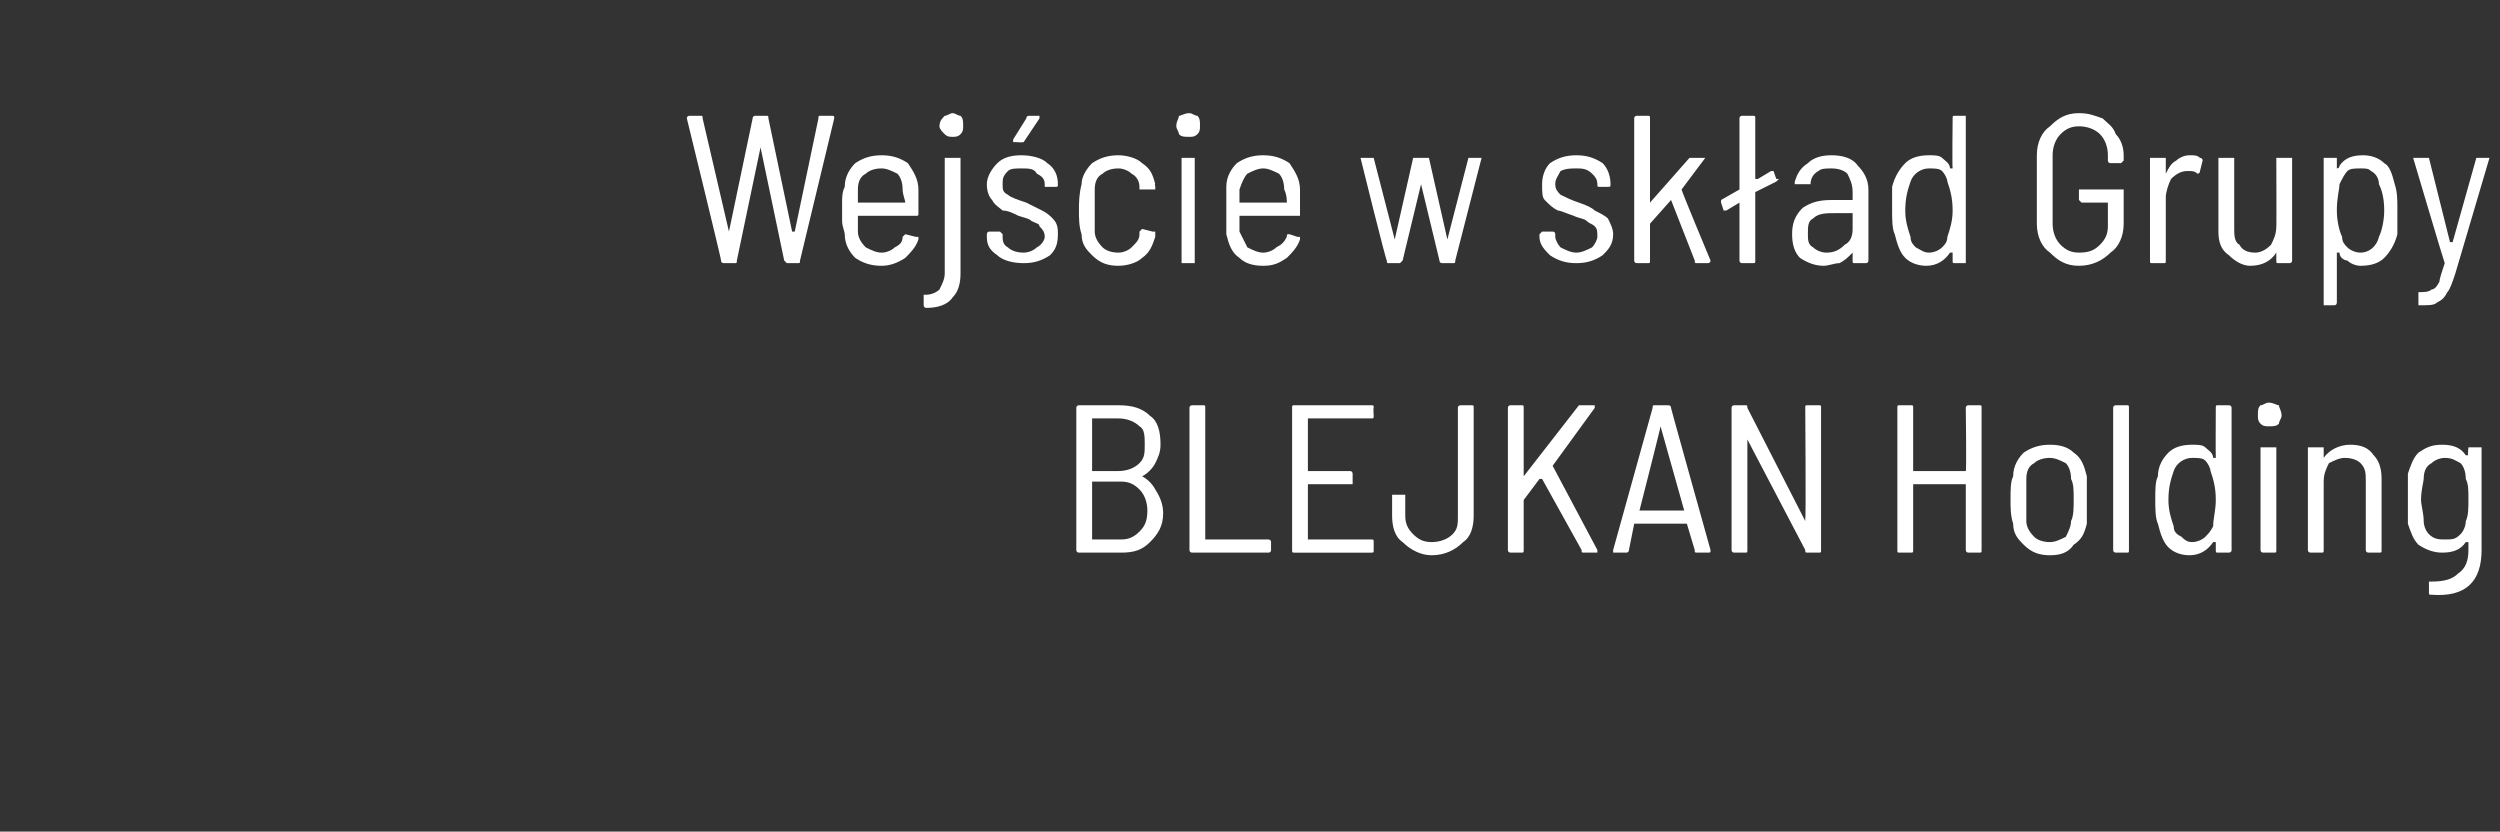
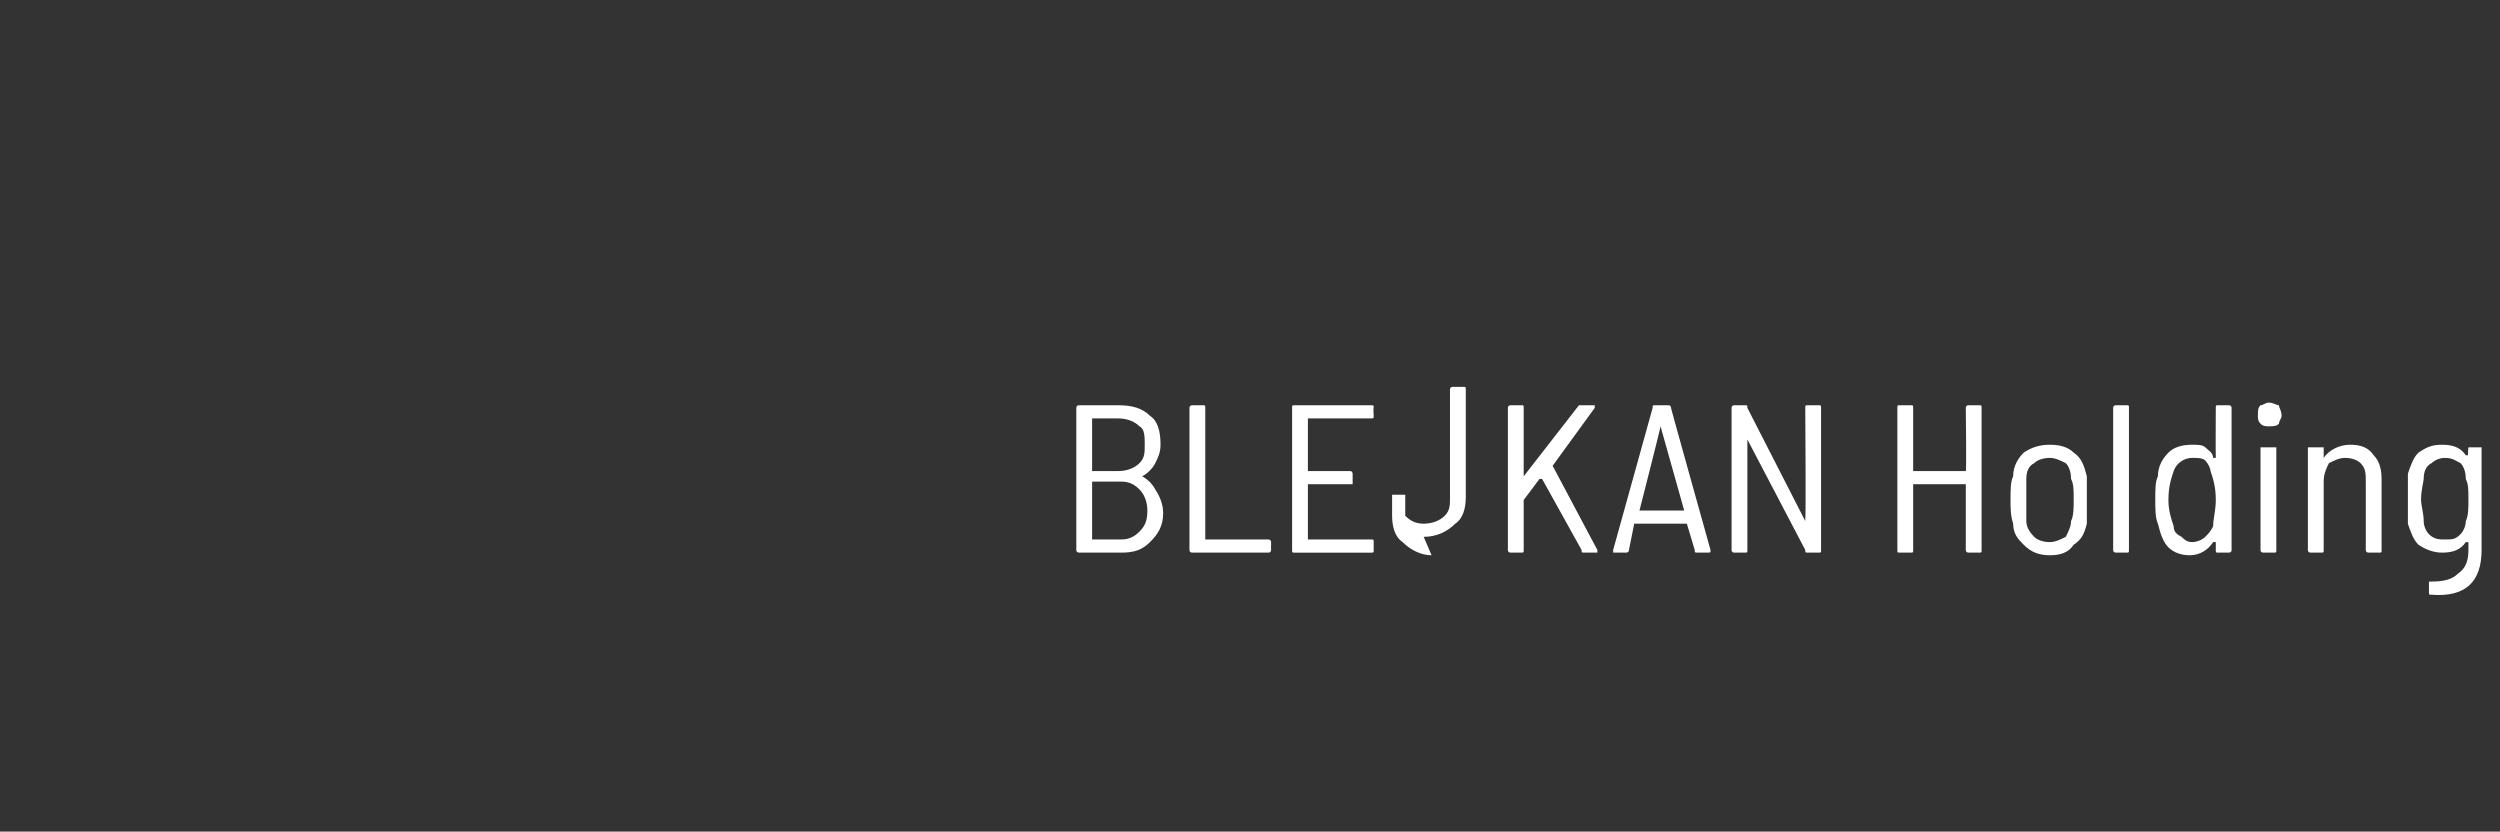
<svg xmlns="http://www.w3.org/2000/svg" version="1.1" width="95px" height="31.6px" viewBox="0 -2 95 31.6" style="top:-2px">
  <rect x="0" y="-2" width="95" height="31.6" fill="#333333" stroke="none" />
  <desc>Wej cie w sk ad Grupy BLEJKAN Holding</desc>
  <defs />
  <g id="Polygon111753">
-     <path d="m43.4 16.1c-.1 0-.1 0 0 0c.2.1.4.3.5.5c.2.3.3.6.3.9c0 .5-.2.8-.5 1.1c-.3.3-.6.4-1.1.4c0 0-1.6 0-1.6 0c0 0-.1 0-.1-.1c0 0 0-5.4 0-5.4c0-.1.1-.1.1-.1c0 0 1.5 0 1.5 0c.5 0 .9.1 1.2.4c.3.2.4.6.4 1.1c0 .3-.1.5-.2.7c-.1.2-.3.4-.5.5c0 0 0 0 0 0zm-1.9-2.2c0 0 0 0 0 0c0 0 0 2 0 2c0 0 0 0 0 0c0 0 1 0 1 0c.3 0 .6-.1.8-.3c.2-.2.2-.4.2-.7c0-.3 0-.6-.2-.7c-.2-.2-.5-.3-.8-.3c.04 0-1 0-1 0c0 0 .04 0 0 0zm1.1 4.6c.3 0 .5-.1.7-.3c.2-.2.3-.4.3-.8c0-.3-.1-.6-.3-.8c-.2-.2-.4-.3-.7-.3c0 0-1.1 0-1.1 0c0 0 0 .1 0 .1c0 0 0 2.1 0 2.1c0 0 0 0 0 0c.04 0 1.1 0 1.1 0c0 0-.02 0 0 0zm2.7.5c0 0-.1 0-.1-.1c0 0 0-5.4 0-5.4c0-.1.1-.1.1-.1c0 0 .4 0 .4 0c.1 0 .1 0 .1.1c0 0 0 5 0 5c0 0 0 0 0 0c0 0 2.4 0 2.4 0c0 0 .1 0 .1.1c0 0 0 .3 0 .3c0 .1-.1.1-.1.1c-.03 0-2.9 0-2.9 0c0 0 .02 0 0 0zm6.9-5.2c0 .1 0 .1-.1.1c0 0-2.4 0-2.4 0c0 0 0 0 0 0c0 0 0 2 0 2c0 0 0 0 0 0c0 0 1.6 0 1.6 0c.1 0 .1.1.1.1c0 0 0 .4 0 .4c0 0 0 0-.1 0c0 0-1.6 0-1.6 0c0 0 0 .1 0 .1c0 0 0 2 0 2c0 0 0 0 0 0c0 0 2.4 0 2.4 0c.1 0 .1 0 .1.1c0 0 0 .3 0 .3c0 .1 0 .1-.1.1c0 0-2.9 0-2.9 0c-.1 0-.1 0-.1-.1c0 0 0-5.4 0-5.4c0-.1 0-.1.1-.1c0 0 2.9 0 2.9 0c.1 0 .1 0 .1.1c-.02-.02 0 .3 0 .3c0 0-.02.02 0 0zm2.2 5.3c-.4 0-.8-.2-1.1-.5c-.3-.2-.4-.6-.4-1c0 0 0-.7 0-.7c0 0 0-.1 0-.1c0 0 .5 0 .5 0c0 0 0 .1 0 .1c0 0 0 .7 0 .7c0 .3.1.5.3.7c.2.2.4.3.7.3c.3 0 .6-.1.8-.3c.2-.2.2-.4.2-.7c0 0 0-4.1 0-4.1c0-.1.1-.1.1-.1c0 0 .4 0 .4 0c.1 0 .1 0 .1.1c0 0 0 4.1 0 4.1c0 .4-.1.8-.4 1c-.3.3-.7.5-1.2.5c0 0 0 0 0 0zm3-.1c0 0-.1 0-.1-.1c0 0 0-5.4 0-5.4c0-.1.1-.1.1-.1c0 0 .4 0 .4 0c.1 0 .1 0 .1.1c0 0 0 2.6 0 2.6c0 0 0 .1 0 .1c0 0 0 0 0-.1c0 0 2.1-2.7 2.1-2.7c0 0 0 0 .1 0c0 0 .4 0 .4 0c.1 0 .1 0 .1 0c0 0 0 .1 0 .1c0 0-1.6 2.2-1.6 2.2c0 0 0 0 0 0c0 0 1.7 3.2 1.7 3.2c0 0 0 0 0 .1c0 0 0 0 0 0c0 0-.5 0-.5 0c-.1 0-.1 0-.1-.1c0 0-1.5-2.7-1.5-2.7c0 0 0 0-.1 0c0 0-.6.8-.6.8c0 0 0 0 0 0c0 0 0 1.9 0 1.9c0 .1 0 .1-.1.1c.02 0-.4 0-.4 0c0 0 .01 0 0 0zm7.1 0c-.1 0-.1 0-.1-.1c0 0-.3-1-.3-1c0 0 0 0 0 0c0 0-1.9 0-1.9 0c0 0-.1 0-.1 0c0 0-.2 1-.2 1c0 .1-.1.1-.1.1c0 0-.4 0-.4 0c-.1 0-.1 0-.1 0c0 0 0-.1 0-.1c0 0 1.5-5.4 1.5-5.4c0-.1 0-.1.1-.1c0 0 .5 0 .5 0c0 0 .1 0 .1.1c-.02-.03 1.5 5.4 1.5 5.4c0 0-.01.04 0 0c0 .1 0 .1-.1.1c.01 0-.4 0-.4 0c0 0-.02 0 0 0zm-2.2-1.6c0 0 0 0 0 0c0 0 0 0 0 0c0 0 1.7 0 1.7 0c0 0 0 0 0 0c0 0 0 0 0 0c0 0-.9-3.2-.9-3.2c0 0 0 0 0 0c0 0 0 0 0 0c.02-.01-.8 3.2-.8 3.2c0 0-.02.01 0 0zm6.3-3.9c0-.1 0-.1.1-.1c0 0 .4 0 .4 0c.1 0 .1 0 .1.1c0 0 0 5.4 0 5.4c0 .1 0 .1-.1.1c0 0-.4 0-.4 0c-.1 0-.1 0-.1-.1c0 0-2.2-4.2-2.2-4.2c0 0 0-.1 0-.1c0 0 0 .1 0 .1c0 0 0 4.2 0 4.2c0 .1 0 .1-.1.1c0 0-.4 0-.4 0c0 0-.1 0-.1-.1c0 0 0-5.4 0-5.4c0-.1.1-.1.1-.1c0 0 .4 0 .4 0c.1 0 .1 0 .1.1c0 0 2.2 4.3 2.2 4.3c0 0 0 0 0 0c0 0 0 0 0-.1c.03.04 0-4.2 0-4.2c0 0 .02-.02 0 0zm6.1 0c0-.1.1-.1.1-.1c0 0 .4 0 .4 0c.1 0 .1 0 .1.1c0 0 0 5.4 0 5.4c0 .1 0 .1-.1.1c0 0-.4 0-.4 0c0 0-.1 0-.1-.1c0 0 0-2.4 0-2.4c0 0 0-.1 0-.1c0 0-2 0-2 0c0 0 0 .1 0 .1c0 0 0 2.4 0 2.4c0 .1 0 .1-.1.1c0 0-.4 0-.4 0c-.1 0-.1 0-.1-.1c0 0 0-5.4 0-5.4c0-.1 0-.1.1-.1c0 0 .4 0 .4 0c.1 0 .1 0 .1.1c0 0 0 2.4 0 2.4c0 0 0 0 0 0c0 0 2 0 2 0c0 0 0 0 0 0c.03.01 0-2.4 0-2.4c0 0 .03-.02 0 0zm3.2 5.6c-.4 0-.7-.1-1-.4c-.2-.2-.4-.4-.4-.8c-.1-.3-.1-.6-.1-.9c0-.4 0-.7.1-.9c0-.4.2-.7.4-.9c.3-.2.6-.3 1-.3c.4 0 .7.1.9.3c.3.2.4.5.5.9c0 .2 0 .5 0 .9c0 .4 0 .7 0 .9c-.1.4-.2.6-.5.8c-.2.3-.5.4-.9.4c0 0 0 0 0 0zm0-.5c.2 0 .4-.1.6-.2c.1-.2.2-.4.2-.6c.1-.2.1-.5.1-.8c0-.4 0-.6-.1-.8c0-.3-.1-.5-.2-.6c-.2-.1-.4-.2-.6-.2c-.3 0-.5.1-.6.2c-.2.1-.3.3-.3.6c0 .2 0 .4 0 .8c0 .3 0 .6 0 .8c0 .2.1.4.3.6c.1.1.3.2.6.2c0 0 0 0 0 0zm2.5.4c0 0-.1 0-.1-.1c0 0 0-5.4 0-5.4c0-.1.1-.1.1-.1c0 0 .4 0 .4 0c.1 0 .1 0 .1.1c0 0 0 5.4 0 5.4c0 .1 0 .1-.1.1c.02 0-.4 0-.4 0c0 0 .01 0 0 0zm3.8-5.5c0-.1 0-.1.1-.1c0 0 .4 0 .4 0c0 0 .1 0 .1.1c0 0 0 5.4 0 5.4c0 .1-.1.1-.1.1c0 0-.4 0-.4 0c-.1 0-.1 0-.1-.1c0 0 0-.3 0-.3c0 0 0 0 0 0c0 0 0 0-.1 0c-.2.3-.5.5-.9.5c-.3 0-.6-.1-.8-.3c-.2-.2-.3-.5-.4-.9c-.1-.2-.1-.6-.1-.9c0-.4 0-.7.1-.9c0-.4.2-.7.4-.9c.2-.2.5-.3.9-.3c.2 0 .4 0 .5.1c.1.1.3.2.3.4c.1 0 .1 0 .1 0c0 0 0 0 0 0c-.01-.05 0-1.9 0-1.9c0 0-.01-.02 0 0zm-.1 4.5c0-.3.1-.6.1-1c0-.5-.1-.8-.2-1.1c0-.1-.1-.3-.2-.4c-.1-.1-.3-.1-.5-.1c-.3 0-.6.2-.7.5c-.1.3-.2.6-.2 1.1c0 .4.1.7.2 1c0 .2.1.3.3.4c.1.1.2.2.4.2c.2 0 .4-.1.5-.2c.1-.1.2-.2.3-.4c0 0 0 0 0 0zm2.1-3.8c-.1 0-.2 0-.3-.1c-.1-.1-.1-.2-.1-.3c0-.2 0-.3.1-.4c.1 0 .2-.1.3-.1c.2 0 .3.1.4.1c0 .1.1.2.1.4c0 .1-.1.2-.1.3c-.1.1-.2.1-.4.1c0 0 0 0 0 0zm-.2 4.8c0 0-.1 0-.1-.1c0 0 0-3.9 0-3.9c0 0 .1 0 .1 0c0 0 .4 0 .4 0c.1 0 .1 0 .1 0c0 0 0 3.9 0 3.9c0 .1 0 .1-.1.1c.03 0-.4 0-.4 0c0 0 .03 0 0 0zm3.3-4.1c.4 0 .7.1.9.4c.2.2.3.5.3.9c0 0 0 2.7 0 2.7c0 .1 0 .1-.1.1c0 0-.4 0-.4 0c0 0-.1 0-.1-.1c0 0 0-2.6 0-2.6c0-.3 0-.5-.2-.7c-.1-.1-.3-.2-.6-.2c-.2 0-.4.1-.6.2c-.1.2-.2.4-.2.7c0 0 0 2.6 0 2.6c0 .1 0 .1-.1.1c0 0-.4 0-.4 0c0 0-.1 0-.1-.1c0 0 0-3.9 0-3.9c0 0 .1 0 .1 0c0 0 .4 0 .4 0c.1 0 .1 0 .1 0c0 0 0 .3 0 .3c0 .1 0 .1 0 .1c0 0 0 0 0 0c.2-.3.6-.5 1-.5c0 0 0 0 0 0zm4.5.1c0 0 0 0 0 0c0 0 .5 0 .5 0c0 0 0 0 0 0c0 0 0 3.9 0 3.9c0 1.2-.6 1.8-1.9 1.7c-.1 0-.1 0-.1-.1c0 0 0-.3 0-.3c0-.1 0-.1 0-.1c0 0 0 0 .1 0c.5 0 .8-.1 1-.3c.3-.2.4-.5.4-.9c0 0 0-.3 0-.3c0 0 0 0 0 0c-.1 0-.1 0-.1 0c-.2.3-.5.4-.9.4c-.3 0-.6-.1-.9-.3c-.2-.2-.3-.5-.4-.8c0-.3 0-.6 0-.9c0-.4 0-.7 0-1c.1-.3.2-.6.4-.8c.3-.2.5-.3.9-.3c.4 0 .7.1.9.4c0 0 0 0 .1 0c0 0 0 0 0 0c-.04.02 0-.3 0-.3c0 0-.04.03 0 0zm-.1 2.8c.1-.2.1-.5.1-.8c0-.4 0-.6-.1-.8c0-.3-.1-.5-.2-.6c-.2-.1-.3-.2-.6-.2c-.2 0-.4.1-.5.2c-.2.1-.3.3-.3.6c0 .1-.1.4-.1.8c0 .2.1.5.1.8c0 .2.1.4.2.5c.2.2.4.2.6.2c.3 0 .4 0 .6-.2c.1-.1.2-.3.2-.5c0 0 0 0 0 0z" stroke="none" fill="#fff" />
+     <path d="m43.4 16.1c-.1 0-.1 0 0 0c.2.1.4.3.5.5c.2.3.3.6.3.9c0 .5-.2.8-.5 1.1c-.3.3-.6.4-1.1.4c0 0-1.6 0-1.6 0c0 0-.1 0-.1-.1c0 0 0-5.4 0-5.4c0-.1.1-.1.1-.1c0 0 1.5 0 1.5 0c.5 0 .9.1 1.2.4c.3.2.4.6.4 1.1c0 .3-.1.5-.2.7c-.1.2-.3.4-.5.5c0 0 0 0 0 0zm-1.9-2.2c0 0 0 0 0 0c0 0 0 2 0 2c0 0 0 0 0 0c0 0 1 0 1 0c.3 0 .6-.1.8-.3c.2-.2.2-.4.2-.7c0-.3 0-.6-.2-.7c-.2-.2-.5-.3-.8-.3c.04 0-1 0-1 0c0 0 .04 0 0 0zm1.1 4.6c.3 0 .5-.1.7-.3c.2-.2.3-.4.3-.8c0-.3-.1-.6-.3-.8c-.2-.2-.4-.3-.7-.3c0 0-1.1 0-1.1 0c0 0 0 .1 0 .1c0 0 0 2.1 0 2.1c0 0 0 0 0 0c.04 0 1.1 0 1.1 0c0 0-.02 0 0 0zm2.7.5c0 0-.1 0-.1-.1c0 0 0-5.4 0-5.4c0-.1.1-.1.1-.1c0 0 .4 0 .4 0c.1 0 .1 0 .1.1c0 0 0 5 0 5c0 0 0 0 0 0c0 0 2.4 0 2.4 0c0 0 .1 0 .1.1c0 0 0 .3 0 .3c0 .1-.1.1-.1.1c-.03 0-2.9 0-2.9 0c0 0 .02 0 0 0zm6.9-5.2c0 .1 0 .1-.1.1c0 0-2.4 0-2.4 0c0 0 0 0 0 0c0 0 0 2 0 2c0 0 0 0 0 0c0 0 1.6 0 1.6 0c.1 0 .1.1.1.1c0 0 0 .4 0 .4c0 0 0 0-.1 0c0 0-1.6 0-1.6 0c0 0 0 .1 0 .1c0 0 0 2 0 2c0 0 0 0 0 0c0 0 2.4 0 2.4 0c.1 0 .1 0 .1.1c0 0 0 .3 0 .3c0 .1 0 .1-.1.1c0 0-2.9 0-2.9 0c-.1 0-.1 0-.1-.1c0 0 0-5.4 0-5.4c0-.1 0-.1.1-.1c0 0 2.9 0 2.9 0c.1 0 .1 0 .1.1c-.02-.02 0 .3 0 .3c0 0-.02.02 0 0zm2.2 5.3c-.4 0-.8-.2-1.1-.5c-.3-.2-.4-.6-.4-1c0 0 0-.7 0-.7c0 0 0-.1 0-.1c0 0 .5 0 .5 0c0 0 0 .1 0 .1c0 0 0 .7 0 .7c.2.2.4.3.7.3c.3 0 .6-.1.8-.3c.2-.2.2-.4.2-.7c0 0 0-4.1 0-4.1c0-.1.1-.1.1-.1c0 0 .4 0 .4 0c.1 0 .1 0 .1.1c0 0 0 4.1 0 4.1c0 .4-.1.8-.4 1c-.3.3-.7.5-1.2.5c0 0 0 0 0 0zm3-.1c0 0-.1 0-.1-.1c0 0 0-5.4 0-5.4c0-.1.1-.1.1-.1c0 0 .4 0 .4 0c.1 0 .1 0 .1.1c0 0 0 2.6 0 2.6c0 0 0 .1 0 .1c0 0 0 0 0-.1c0 0 2.1-2.7 2.1-2.7c0 0 0 0 .1 0c0 0 .4 0 .4 0c.1 0 .1 0 .1 0c0 0 0 .1 0 .1c0 0-1.6 2.2-1.6 2.2c0 0 0 0 0 0c0 0 1.7 3.2 1.7 3.2c0 0 0 0 0 .1c0 0 0 0 0 0c0 0-.5 0-.5 0c-.1 0-.1 0-.1-.1c0 0-1.5-2.7-1.5-2.7c0 0 0 0-.1 0c0 0-.6.8-.6.8c0 0 0 0 0 0c0 0 0 1.9 0 1.9c0 .1 0 .1-.1.1c.02 0-.4 0-.4 0c0 0 .01 0 0 0zm7.1 0c-.1 0-.1 0-.1-.1c0 0-.3-1-.3-1c0 0 0 0 0 0c0 0-1.9 0-1.9 0c0 0-.1 0-.1 0c0 0-.2 1-.2 1c0 .1-.1.1-.1.1c0 0-.4 0-.4 0c-.1 0-.1 0-.1 0c0 0 0-.1 0-.1c0 0 1.5-5.4 1.5-5.4c0-.1 0-.1.1-.1c0 0 .5 0 .5 0c0 0 .1 0 .1.1c-.02-.03 1.5 5.4 1.5 5.4c0 0-.01.04 0 0c0 .1 0 .1-.1.1c.01 0-.4 0-.4 0c0 0-.02 0 0 0zm-2.2-1.6c0 0 0 0 0 0c0 0 0 0 0 0c0 0 1.7 0 1.7 0c0 0 0 0 0 0c0 0 0 0 0 0c0 0-.9-3.2-.9-3.2c0 0 0 0 0 0c0 0 0 0 0 0c.02-.01-.8 3.2-.8 3.2c0 0-.02.01 0 0zm6.3-3.9c0-.1 0-.1.1-.1c0 0 .4 0 .4 0c.1 0 .1 0 .1.1c0 0 0 5.4 0 5.4c0 .1 0 .1-.1.1c0 0-.4 0-.4 0c-.1 0-.1 0-.1-.1c0 0-2.2-4.2-2.2-4.2c0 0 0-.1 0-.1c0 0 0 .1 0 .1c0 0 0 4.2 0 4.2c0 .1 0 .1-.1.1c0 0-.4 0-.4 0c0 0-.1 0-.1-.1c0 0 0-5.4 0-5.4c0-.1.1-.1.1-.1c0 0 .4 0 .4 0c.1 0 .1 0 .1.1c0 0 2.2 4.3 2.2 4.3c0 0 0 0 0 0c0 0 0 0 0-.1c.03.04 0-4.2 0-4.2c0 0 .02-.02 0 0zm6.1 0c0-.1.1-.1.1-.1c0 0 .4 0 .4 0c.1 0 .1 0 .1.1c0 0 0 5.4 0 5.4c0 .1 0 .1-.1.1c0 0-.4 0-.4 0c0 0-.1 0-.1-.1c0 0 0-2.4 0-2.4c0 0 0-.1 0-.1c0 0-2 0-2 0c0 0 0 .1 0 .1c0 0 0 2.4 0 2.4c0 .1 0 .1-.1.1c0 0-.4 0-.4 0c-.1 0-.1 0-.1-.1c0 0 0-5.4 0-5.4c0-.1 0-.1.1-.1c0 0 .4 0 .4 0c.1 0 .1 0 .1.1c0 0 0 2.4 0 2.4c0 0 0 0 0 0c0 0 2 0 2 0c0 0 0 0 0 0c.03.01 0-2.4 0-2.4c0 0 .03-.02 0 0zm3.2 5.6c-.4 0-.7-.1-1-.4c-.2-.2-.4-.4-.4-.8c-.1-.3-.1-.6-.1-.9c0-.4 0-.7.1-.9c0-.4.2-.7.4-.9c.3-.2.6-.3 1-.3c.4 0 .7.1.9.3c.3.2.4.5.5.9c0 .2 0 .5 0 .9c0 .4 0 .7 0 .9c-.1.4-.2.6-.5.8c-.2.3-.5.4-.9.4c0 0 0 0 0 0zm0-.5c.2 0 .4-.1.6-.2c.1-.2.2-.4.2-.6c.1-.2.1-.5.1-.8c0-.4 0-.6-.1-.8c0-.3-.1-.5-.2-.6c-.2-.1-.4-.2-.6-.2c-.3 0-.5.1-.6.2c-.2.1-.3.3-.3.6c0 .2 0 .4 0 .8c0 .3 0 .6 0 .8c0 .2.1.4.3.6c.1.1.3.2.6.2c0 0 0 0 0 0zm2.5.4c0 0-.1 0-.1-.1c0 0 0-5.4 0-5.4c0-.1.1-.1.1-.1c0 0 .4 0 .4 0c.1 0 .1 0 .1.1c0 0 0 5.4 0 5.4c0 .1 0 .1-.1.1c.02 0-.4 0-.4 0c0 0 .01 0 0 0zm3.8-5.5c0-.1 0-.1.1-.1c0 0 .4 0 .4 0c0 0 .1 0 .1.1c0 0 0 5.4 0 5.4c0 .1-.1.1-.1.1c0 0-.4 0-.4 0c-.1 0-.1 0-.1-.1c0 0 0-.3 0-.3c0 0 0 0 0 0c0 0 0 0-.1 0c-.2.3-.5.5-.9.5c-.3 0-.6-.1-.8-.3c-.2-.2-.3-.5-.4-.9c-.1-.2-.1-.6-.1-.9c0-.4 0-.7.1-.9c0-.4.2-.7.4-.9c.2-.2.5-.3.9-.3c.2 0 .4 0 .5.1c.1.1.3.2.3.4c.1 0 .1 0 .1 0c0 0 0 0 0 0c-.01-.05 0-1.9 0-1.9c0 0-.01-.02 0 0zm-.1 4.5c0-.3.1-.6.1-1c0-.5-.1-.8-.2-1.1c0-.1-.1-.3-.2-.4c-.1-.1-.3-.1-.5-.1c-.3 0-.6.2-.7.5c-.1.3-.2.6-.2 1.1c0 .4.1.7.2 1c0 .2.1.3.3.4c.1.1.2.2.4.2c.2 0 .4-.1.5-.2c.1-.1.2-.2.3-.4c0 0 0 0 0 0zm2.1-3.8c-.1 0-.2 0-.3-.1c-.1-.1-.1-.2-.1-.3c0-.2 0-.3.1-.4c.1 0 .2-.1.3-.1c.2 0 .3.1.4.1c0 .1.1.2.1.4c0 .1-.1.2-.1.3c-.1.1-.2.1-.4.1c0 0 0 0 0 0zm-.2 4.8c0 0-.1 0-.1-.1c0 0 0-3.9 0-3.9c0 0 .1 0 .1 0c0 0 .4 0 .4 0c.1 0 .1 0 .1 0c0 0 0 3.9 0 3.9c0 .1 0 .1-.1.1c.03 0-.4 0-.4 0c0 0 .03 0 0 0zm3.3-4.1c.4 0 .7.1.9.4c.2.2.3.5.3.9c0 0 0 2.7 0 2.7c0 .1 0 .1-.1.1c0 0-.4 0-.4 0c0 0-.1 0-.1-.1c0 0 0-2.6 0-2.6c0-.3 0-.5-.2-.7c-.1-.1-.3-.2-.6-.2c-.2 0-.4.1-.6.2c-.1.2-.2.4-.2.7c0 0 0 2.6 0 2.6c0 .1 0 .1-.1.1c0 0-.4 0-.4 0c0 0-.1 0-.1-.1c0 0 0-3.9 0-3.9c0 0 .1 0 .1 0c0 0 .4 0 .4 0c.1 0 .1 0 .1 0c0 0 0 .3 0 .3c0 .1 0 .1 0 .1c0 0 0 0 0 0c.2-.3.6-.5 1-.5c0 0 0 0 0 0zm4.5.1c0 0 0 0 0 0c0 0 .5 0 .5 0c0 0 0 0 0 0c0 0 0 3.9 0 3.9c0 1.2-.6 1.8-1.9 1.7c-.1 0-.1 0-.1-.1c0 0 0-.3 0-.3c0-.1 0-.1 0-.1c0 0 0 0 .1 0c.5 0 .8-.1 1-.3c.3-.2.4-.5.4-.9c0 0 0-.3 0-.3c0 0 0 0 0 0c-.1 0-.1 0-.1 0c-.2.3-.5.4-.9.4c-.3 0-.6-.1-.9-.3c-.2-.2-.3-.5-.4-.8c0-.3 0-.6 0-.9c0-.4 0-.7 0-1c.1-.3.2-.6.4-.8c.3-.2.5-.3.9-.3c.4 0 .7.1.9.4c0 0 0 0 .1 0c0 0 0 0 0 0c-.04.02 0-.3 0-.3c0 0-.04.03 0 0zm-.1 2.8c.1-.2.1-.5.1-.8c0-.4 0-.6-.1-.8c0-.3-.1-.5-.2-.6c-.2-.1-.3-.2-.6-.2c-.2 0-.4.1-.5.2c-.2.1-.3.3-.3.6c0 .1-.1.4-.1.8c0 .2.1.5.1.8c0 .2.1.4.2.5c.2.2.4.2.6.2c.3 0 .4 0 .6-.2c.1-.1.2-.3.2-.5c0 0 0 0 0 0z" stroke="none" fill="#fff" />
  </g>
  <g id="Polygon111752">
-     <path d="m27.5 8c0 0-.1 0-.1-.1c.03.03-1.3-5.4-1.3-5.4c0 0 .03-.04 0 0c0-.1.1-.1.1-.1c0 0 .4 0 .4 0c.1 0 .1 0 .1.1c0 0 1 4.3 1 4.3c0 0 0 0 0 0c0 0 0 0 0 0c0 0 .9-4.3.9-4.3c0-.1.1-.1.1-.1c0 0 .4 0 .4 0c.1 0 .1 0 .1.1c0 0 .9 4.3.9 4.3c0 0 0 0 0 0c0 0 .1 0 .1 0c0 0 .9-4.3.9-4.3c0-.1 0-.1.1-.1c0 0 .4 0 .4 0c.1 0 .1 0 .1.1c0 0-1.3 5.4-1.3 5.4c0 .1 0 .1-.1.1c0 0-.4 0-.4 0c0 0 0 0-.1-.1c0 0-.9-4.3-.9-4.3c0 0 0-.1 0-.1c0 0 0 .1 0 .1c0 0-.9 4.3-.9 4.3c0 .1 0 .1-.1.1c.01 0-.4 0-.4 0c0 0 .02 0 0 0zm6-.4c.2 0 .4-.1.5-.2c.2-.1.3-.2.3-.4c.1-.1.1-.1.1-.1c0 0 .4.1.4.1c0 0 0 0 .1 0c0 .1 0 .1 0 .1c-.1.3-.3.5-.5.7c-.3.2-.6.3-.9.3c-.4 0-.7-.1-1-.3c-.2-.2-.4-.5-.4-.9c0-.1-.1-.3-.1-.5c0-.1 0-.3 0-.4c0-.1 0-.2 0-.3c0-.2 0-.4.1-.6c0-.4.2-.7.4-.9c.3-.2.6-.3 1-.3c.4 0 .7.1 1 .3c.2.3.4.6.4 1c0 .1 0 .5 0 .9c0 .1 0 .1-.1.1c0 0-2.2 0-2.2 0c0 0 0 0 0 0c0 .2 0 .4 0 .6c0 .2.1.4.3.6c.2.1.4.2.6.2c0 0 0 0 0 0zm0-3.2c-.3 0-.5.1-.6.2c-.2.1-.3.3-.3.6c0 .2 0 .4 0 .5c0 0 0 0 0 0c0 0 1.7 0 1.7 0c0 0 .1 0 .1 0c0-.1-.1-.3-.1-.5c0-.3-.1-.5-.2-.6c-.2-.1-.4-.2-.6-.2c0 0 0 0 0 0zm2.7-1.2c-.1 0-.2 0-.3-.1c-.1-.1-.2-.2-.2-.3c0-.2.1-.3.2-.4c.1 0 .2-.1.3-.1c.1 0 .2.1.3.1c.1.1.1.2.1.4c0 .1 0 .2-.1.3c-.1.1-.2.1-.3.1c0 0 0 0 0 0zm-1 6.5c-.1 0-.1-.1-.1-.1c0 0 0-.4 0-.4c0 0 0 0 .1 0c.2 0 .4-.1.5-.2c.1-.2.2-.4.2-.6c0 0 0-4.4 0-4.4c0 0 0 0 .1 0c0 0 .4 0 .4 0c0 0 .1 0 .1 0c0 0 0 4.4 0 4.4c0 .4-.1.7-.3.9c-.2.3-.6.4-1 .4c0 0 0 0 0 0zm3.7-1.7c-.4 0-.8-.1-1-.3c-.3-.2-.4-.4-.4-.7c0 0 0-.1 0-.1c0 0 0-.1.1-.1c0 0 .4 0 .4 0c0 0 .1.1.1.1c0 0 0 .1 0 .1c0 .1 0 .3.2.4c.1.1.3.2.6.2c.2 0 .4-.1.5-.2c.2-.1.3-.3.3-.4c0-.2-.1-.3-.2-.4c0-.1-.1-.1-.3-.2c-.1-.1-.2-.1-.5-.2c-.2-.1-.4-.2-.6-.2c-.1-.1-.3-.2-.4-.4c-.1-.1-.2-.3-.2-.6c0-.3.2-.6.4-.8c.2-.2.5-.3.9-.3c.4 0 .8.1 1 .3c.3.2.4.5.4.8c0 0 0 0 0 0c0 .1 0 .1-.1.1c0 0-.4 0-.4 0c0 0 0 0 0-.1c0 0 0 0 0 0c0-.2-.1-.3-.3-.4c-.1-.2-.3-.2-.6-.2c-.2 0-.4 0-.5.1c-.2.2-.2.3-.2.5c0 .2 0 .3.2.4c.1.1.4.2.7.3c.2.1.4.2.6.3c.2.1.3.2.4.3c.2.2.2.4.2.6c0 .4-.1.6-.3.8c-.3.2-.6.3-1 .3c0 0 0 0 0 0zm-.3-4.6c-.1 0-.1 0-.1 0c0 0 0 0 0-.1c0 0 .5-.8.5-.8c0-.1.1-.1.1-.1c0 0 .4 0 .4 0c0 0 0 0 0 0c0 0 0 .1 0 .1c0 0-.6.9-.6.9c0 0 0 0 0 0c-.05.02-.3 0-.3 0c0 0-.02.02 0 0zm3.9 4.7c-.4 0-.7-.1-1-.4c-.2-.2-.4-.4-.4-.8c-.1-.3-.1-.6-.1-.9c0-.3 0-.6.1-1c0-.3.2-.6.4-.8c.3-.2.6-.3 1-.3c.3 0 .7.1.9.3c.3.2.4.4.5.8c-.03-.05 0 .1 0 .1c0 0-.01.04 0 0c0 .1 0 .1 0 .1c0 0-.1 0-.1 0c0 0-.4 0-.4 0c0 0-.1 0-.1 0c0-.1 0-.1 0-.1c0-.2-.1-.4-.3-.5c-.1-.1-.3-.2-.5-.2c-.3 0-.5.1-.6.2c-.2.1-.3.3-.3.6c0 .2 0 .5 0 .8c0 .3 0 .6 0 .8c0 .2.1.4.3.6c.1.1.3.2.6.2c.2 0 .4-.1.5-.2c.2-.2.3-.3.3-.5c0 0 0-.1 0-.1c0 0 .1-.1.1-.1c0 0 .4.1.4.1c.1 0 .1 0 .1 0c0 0 0 .1 0 .1c0 0 0 0 0 .1c-.1.3-.2.6-.5.8c-.2.2-.6.3-.9.3c0 0 0 0 0 0zm2.7-4.9c-.2 0-.3 0-.4-.1c0-.1-.1-.2-.1-.3c0-.2.1-.3.1-.4c.1 0 .2-.1.4-.1c.1 0 .2.1.3.1c.1.1.1.2.1.4c0 .1 0 .2-.1.3c-.1.1-.2.1-.3.1c0 0 0 0 0 0zm-.3 4.8c0 0 0 0 0-.1c0 0 0-3.9 0-3.9c0 0 0 0 0 0c0 0 .5 0 .5 0c0 0 0 0 0 0c0 0 0 3.9 0 3.9c0 .1 0 .1 0 .1c-.04 0-.5 0-.5 0c0 0 .05 0 0 0zm3.1-.4c.2 0 .4-.1.5-.2c.2-.1.3-.2.4-.4c0-.1 0-.1.1-.1c0 0 .3.1.3.1c.1 0 .1 0 .1 0c0 .1 0 .1 0 .1c-.1.3-.3.5-.5.7c-.3.2-.5.3-.9.3c-.4 0-.7-.1-.9-.3c-.3-.2-.4-.5-.5-.9c0-.1 0-.3 0-.5c0-.1 0-.3 0-.4c0-.1 0-.2 0-.3c0-.2 0-.4 0-.6c0-.4.2-.7.4-.9c.3-.2.6-.3 1-.3c.4 0 .7.1 1 .3c.2.3.4.6.4 1c0 .1 0 .5 0 .9c0 .1 0 .1 0 .1c0 0-2.2 0-2.2 0c-.1 0-.1 0-.1 0c0 .2 0 .4 0 .6c.1.2.2.4.3.6c.2.1.4.2.6.2c0 0 0 0 0 0zm0-3.2c-.2 0-.4.1-.6.2c-.1.1-.2.3-.3.6c0 .2 0 .4 0 .5c0 0 0 0 .1 0c0 0 1.6 0 1.6 0c.1 0 .1 0 .1 0c0-.1 0-.3-.1-.5c0-.3-.1-.5-.2-.6c-.2-.1-.4-.2-.6-.2c0 0 0 0 0 0zm4.8 3.6c-.1 0-.1 0-.1-.1c-.03.03-1-3.9-1-3.9c0 0-.02.01 0 0c0 0 0 0 0 0c0 0 .4 0 .4 0c.1 0 .1 0 .1 0c0 0 .8 3.1.8 3.1c0 0 0 0 0 0c0 0 0 0 0 0c0 0 .7-3.1.7-3.1c0 0 .1 0 .1 0c0 0 .4 0 .4 0c0 0 .1 0 .1 0c0 0 .7 3.1.7 3.1c0 0 0 0 0 0c0 0 0 0 0 0c0 0 .8-3.1.8-3.1c0 0 0 0 .1 0c0 0 .4 0 .4 0c0 0 0 0 0 0c0 0 0 0 0 0c0 0-1 3.9-1 3.9c0 .1 0 .1-.1.1c0 0-.4 0-.4 0c0 0-.1 0-.1-.1c0 0-.7-2.9-.7-2.9c0 0 0-.1 0-.1c0 0 0 .1 0 .1c0 0-.7 2.9-.7 2.9c-.1.1-.1.1-.1.1c-.03 0-.4 0-.4 0c0 0-.04 0 0 0zm7.1 0c-.4 0-.7-.1-1-.3c-.2-.2-.4-.4-.4-.7c0 0 0-.1 0-.1c0 0 .1-.1.1-.1c0 0 .4 0 .4 0c.1 0 .1.1.1.1c0 0 0 .1 0 .1c0 .1.1.3.2.4c.2.1.4.2.6.2c.2 0 .4-.1.6-.2c.1-.1.2-.3.2-.4c0-.2 0-.3-.1-.4c-.1-.1-.2-.1-.3-.2c-.1-.1-.3-.1-.5-.2c-.3-.1-.5-.2-.6-.2c-.2-.1-.3-.2-.5-.4c-.1-.1-.1-.3-.1-.6c0-.3.1-.6.3-.8c.3-.2.6-.3 1-.3c.4 0 .7.1 1 .3c.2.2.3.5.3.8c0 0 0 0 0 0c0 .1 0 .1-.1.1c0 0-.3 0-.3 0c-.1 0-.1 0-.1-.1c0 0 0 0 0 0c0-.2-.1-.3-.2-.4c-.2-.2-.4-.2-.6-.2c-.2 0-.4 0-.6.1c-.1.2-.2.3-.2.5c0 .2.1.3.2.4c.2.1.4.2.7.3c.3.1.5.2.6.3c.2.1.4.2.5.3c.1.2.2.4.2.6c0 .4-.2.6-.4.8c-.3.2-.6.3-1 .3c0 0 0 0 0 0zm2.3 0c0 0-.1 0-.1-.1c0 0 0-5.4 0-5.4c0-.1.1-.1.1-.1c0 0 .4 0 .4 0c.1 0 .1 0 .1.1c0 0 0 3.2 0 3.2c0 0 0 0 0 .1c0 0 0 0 0-.1c0 0 1.5-1.7 1.5-1.7c0 0 .1 0 .1 0c0 0 .4 0 .4 0c.1 0 .1 0 .1 0c0 0 0 0 0 0c0 0-.9 1.2-.9 1.2c0 0 0 0 0 0c-.02.02 1.1 2.7 1.1 2.7c0 0-.04.04 0 0c0 .1-.1.1-.1.1c0 0-.4 0-.4 0c-.1 0-.1 0-.1-.1c0 0-.9-2.3-.9-2.3c0 0 0 0 0 0c0 0 0 0 0 0c0 0-.8.9-.8.9c0 0 0 .1 0 .1c0 0 0 1.3 0 1.3c0 .1 0 .1-.1.1c.03 0-.4 0-.4 0c0 0 .02 0 0 0zm5.3-3.2c.1 0 .1 0 .1 0c0 0-.1.1-.1.1c0 0-.8.4-.8.4c0 0 0 .1 0 .1c0 0 0 2.5 0 2.5c0 .1 0 .1-.1.1c0 0-.4 0-.4 0c0 0-.1 0-.1-.1c0 0 0-2.2 0-2.2c0 0 0 0 0 0c0 0 0 0 0 0c0 0-.5.3-.5.3c0 0 0 0 0 0c0 0-.1 0-.1 0c0 0-.1-.3-.1-.3c0 0 0 0 0 0c0-.1 0-.1 0-.1c0 0 .7-.4.7-.4c0 0 0 0 0 0c0 0 0-2.7 0-2.7c0-.1.1-.1.1-.1c0 0 .4 0 .4 0c.1 0 .1 0 .1.1c0 0 0 2.3 0 2.3c0 0 0 0 0 0c0 0 0 0 .1 0c0 0 .5-.3.5-.3c0 0 0 0 0 0c.1 0 .1 0 .1 0c0 .03.1.3.1.3c0 0 .05-.03 0 0zm2.1-.9c.4 0 .8.1 1 .4c.2.2.4.5.4.9c0 0 0 2.7 0 2.7c0 .1-.1.1-.1.1c0 0-.4 0-.4 0c-.1 0-.1 0-.1-.1c0 0 0-.3 0-.3c0 0 0 0 0 0c0 0 0 0 0 0c-.2.2-.3.3-.5.4c-.2 0-.4.1-.6.1c-.3 0-.6-.1-.9-.3c-.2-.2-.3-.5-.3-.9c0-.4.1-.7.4-1c.3-.2.6-.3 1.1-.3c0 0 .8 0 .8 0c0 0 0 0 0 0c0 0 0-.3 0-.3c0-.3-.1-.5-.2-.7c-.1-.1-.3-.2-.6-.2c-.2 0-.4 0-.5.1c-.2.1-.3.3-.3.5c0 0 0 0-.1 0c0 0-.4 0-.4 0c0 0-.1 0-.1 0c0 0 0-.1 0-.1c.1-.3.2-.5.5-.7c.2-.2.5-.3.9-.3c0 0 0 0 0 0zm-.2 3.7c.3 0 .5-.1.7-.3c.2-.1.3-.3.3-.6c0 0 0-.6 0-.6c0 0 0 0 0 0c0 0-.7 0-.7 0c-.3 0-.6 0-.8.2c-.2.1-.2.3-.2.6c0 .2 0 .4.2.5c.1.1.3.2.5.2c0 0 0 0 0 0zm4.8-5.1c0-.1 0-.1.1-.1c0 0 .4 0 .4 0c0 0 0 0 0 .1c0 0 0 5.4 0 5.4c0 .1 0 .1 0 .1c0 0-.4 0-.4 0c-.1 0-.1 0-.1-.1c0 0 0-.3 0-.3c0 0 0 0 0 0c0 0-.1 0-.1 0c-.2.3-.5.5-.9.5c-.3 0-.6-.1-.8-.3c-.2-.2-.3-.5-.4-.9c-.1-.2-.1-.6-.1-.9c0-.4 0-.7 0-.9c.1-.4.3-.7.5-.9c.2-.2.5-.3.9-.3c.2 0 .4 0 .5.1c.1.1.3.2.3.4c0 0 .1 0 .1 0c0 0 0 0 0 0c-.02-.05 0-1.9 0-1.9c0 0-.02-.02 0 0zm-.2 4.5c.1-.3.2-.6.2-1c0-.5-.1-.8-.2-1.1c0-.1-.1-.3-.2-.4c-.1-.1-.3-.1-.5-.1c-.3 0-.6.2-.7.5c-.1.3-.2.6-.2 1.1c0 .4.1.7.2 1c0 .2.1.3.2.4c.2.1.3.2.5.2c.2 0 .4-.1.5-.2c.1-.1.2-.2.2-.4c0 0 0 0 0 0zm5 1.1c-.5 0-.8-.2-1.1-.5c-.3-.2-.5-.6-.5-1.1c0 0 0-2.6 0-2.6c0-.5.2-.9.5-1.1c.3-.3.6-.5 1.1-.5c.4 0 .6.1.9.2c.2.2.4.3.5.6c.2.2.3.5.3.8c0 0 0 .2 0 .2c0 0-.1.1-.1.1c0 0-.4 0-.4 0c-.1 0-.1-.1-.1-.1c0 0 0-.2 0-.2c0-.3-.1-.6-.3-.8c-.2-.2-.5-.3-.8-.3c-.3 0-.5.1-.7.3c-.2.2-.3.5-.3.8c0 0 0 2.6 0 2.6c0 .3.1.6.3.8c.2.2.4.3.7.3c.4 0 .6-.1.8-.3c.2-.2.3-.4.3-.7c0 0 0-.9 0-.9c0 0 0 0 0 0c0 0-1 0-1 0c0 0-.1-.1-.1-.1c0 0 0-.4 0-.4c0 0 .1 0 .1 0c0 0 1.5 0 1.5 0c0 0 .1 0 .1 0c0 0 0 1.3 0 1.3c0 .5-.2.9-.5 1.1c-.3.3-.7.5-1.2.5c0 0 0 0 0 0zm4.2-4.2c.2 0 .3 0 .4.1c.1 0 .1.1.1.1c0 0-.1.4-.1.4c0 .1-.1.1-.1.1c-.1-.1-.2-.1-.3-.1c0 0-.1 0-.1 0c-.2 0-.4.1-.6.3c-.1.2-.2.5-.2.7c0 0 0 2.4 0 2.4c0 .1 0 .1-.1.1c0 0-.4 0-.4 0c-.1 0-.1 0-.1-.1c0 0 0-3.9 0-3.9c0 0 0 0 .1 0c0 0 .4 0 .4 0c.1 0 .1 0 .1 0c0 0 0 .6 0 .6c0 0 0 0 0 0c0 0 0 0 0 0c.1-.2.2-.4.4-.5c.1-.1.3-.2.5-.2c0 0 0 0 0 0zm3.3.1c0 0 0 0 .1 0c0 0 .4 0 .4 0c0 0 .1 0 .1 0c0 0 0 3.9 0 3.9c0 .1-.1.1-.1.1c0 0-.4 0-.4 0c-.1 0-.1 0-.1-.1c0 0 0-.3 0-.3c0 0 0 0 0 0c0 0 0 0 0 0c-.2.3-.5.5-1 .5c-.3 0-.6-.2-.8-.4c-.3-.2-.4-.5-.4-.9c0 0 0-2.8 0-2.8c0 0 0 0 .1 0c0 0 .4 0 .4 0c0 0 .1 0 .1 0c0 0 0 2.7 0 2.7c0 .2 0 .5.2.6c.1.2.3.3.6.3c.2 0 .4-.1.6-.3c.1-.2.2-.4.2-.7c.01.03 0-2.6 0-2.6c0 0 .01.03 0 0zm4.5 1c.1.3.1.6.1.9c0 .4 0 .7 0 1c-.1.4-.3.7-.5.9c-.2.2-.5.3-.9.3c-.2 0-.4-.1-.5-.2c-.1 0-.3-.1-.3-.3c0 0-.1 0-.1 0c0 0 0 0 0 0c0 0 0 1.9 0 1.9c0 0 0 .1-.1.1c0 0-.4 0-.4 0c0 0 0-.1 0-.1c0 0 0-5.5 0-5.5c0 0 0 0 0 0c0 0 .4 0 .4 0c.1 0 .1 0 .1 0c0 0 0 .3 0 .3c0 .1 0 .1 0 .1c0 0 .1 0 .1-.1c.2-.3.5-.4.9-.4c.3 0 .6.1.8.3c.2.1.3.4.4.8c0 0 0 0 0 0zm-.6 2c.1-.2.2-.6.2-1c0-.5-.1-.8-.2-1c0-.2-.1-.4-.3-.5c-.1-.1-.2-.1-.4-.1c-.2 0-.4 0-.5.1c-.1.1-.2.3-.3.5c0 .2-.1.5-.1 1c0 .4.1.8.2 1c0 .2.1.3.2.4c.1.1.3.2.5.2c.3 0 .6-.2.7-.6c0 0 0 0 0 0zm1.5 2.6c0 0 0 0 0-.1c0 0 0-.3 0-.3c0-.1 0-.1 0-.1c0 0 .1 0 .1 0c.1 0 .3 0 .4-.1c.1 0 .2-.1.3-.3c0-.1.1-.4.2-.7c0 0 0 0 0 0c-.02-.02-1.2-4-1.2-4c0 0-.02.02 0 0c0 0 0 0 .1 0c0 0 .4 0 .4 0c0 0 .1 0 .1 0c0 0 .8 3.2.8 3.2c.1 0 .1 0 .1 0c0 0 0 0 0 0c0 0 .9-3.2.9-3.2c0 0 0 0 0 0c0 0 .5 0 .5 0c0 0 0 0 0 0c0 0 0 0 0 0c0 0-1.3 4.4-1.3 4.4c-.1.3-.2.6-.3.7c-.1.2-.2.3-.4.4c-.1.1-.3.1-.6.1c-.04 0-.1 0-.1 0c0 0 .02 0 0 0z" stroke="none" fill="#fff" />
-   </g>
+     </g>
</svg>